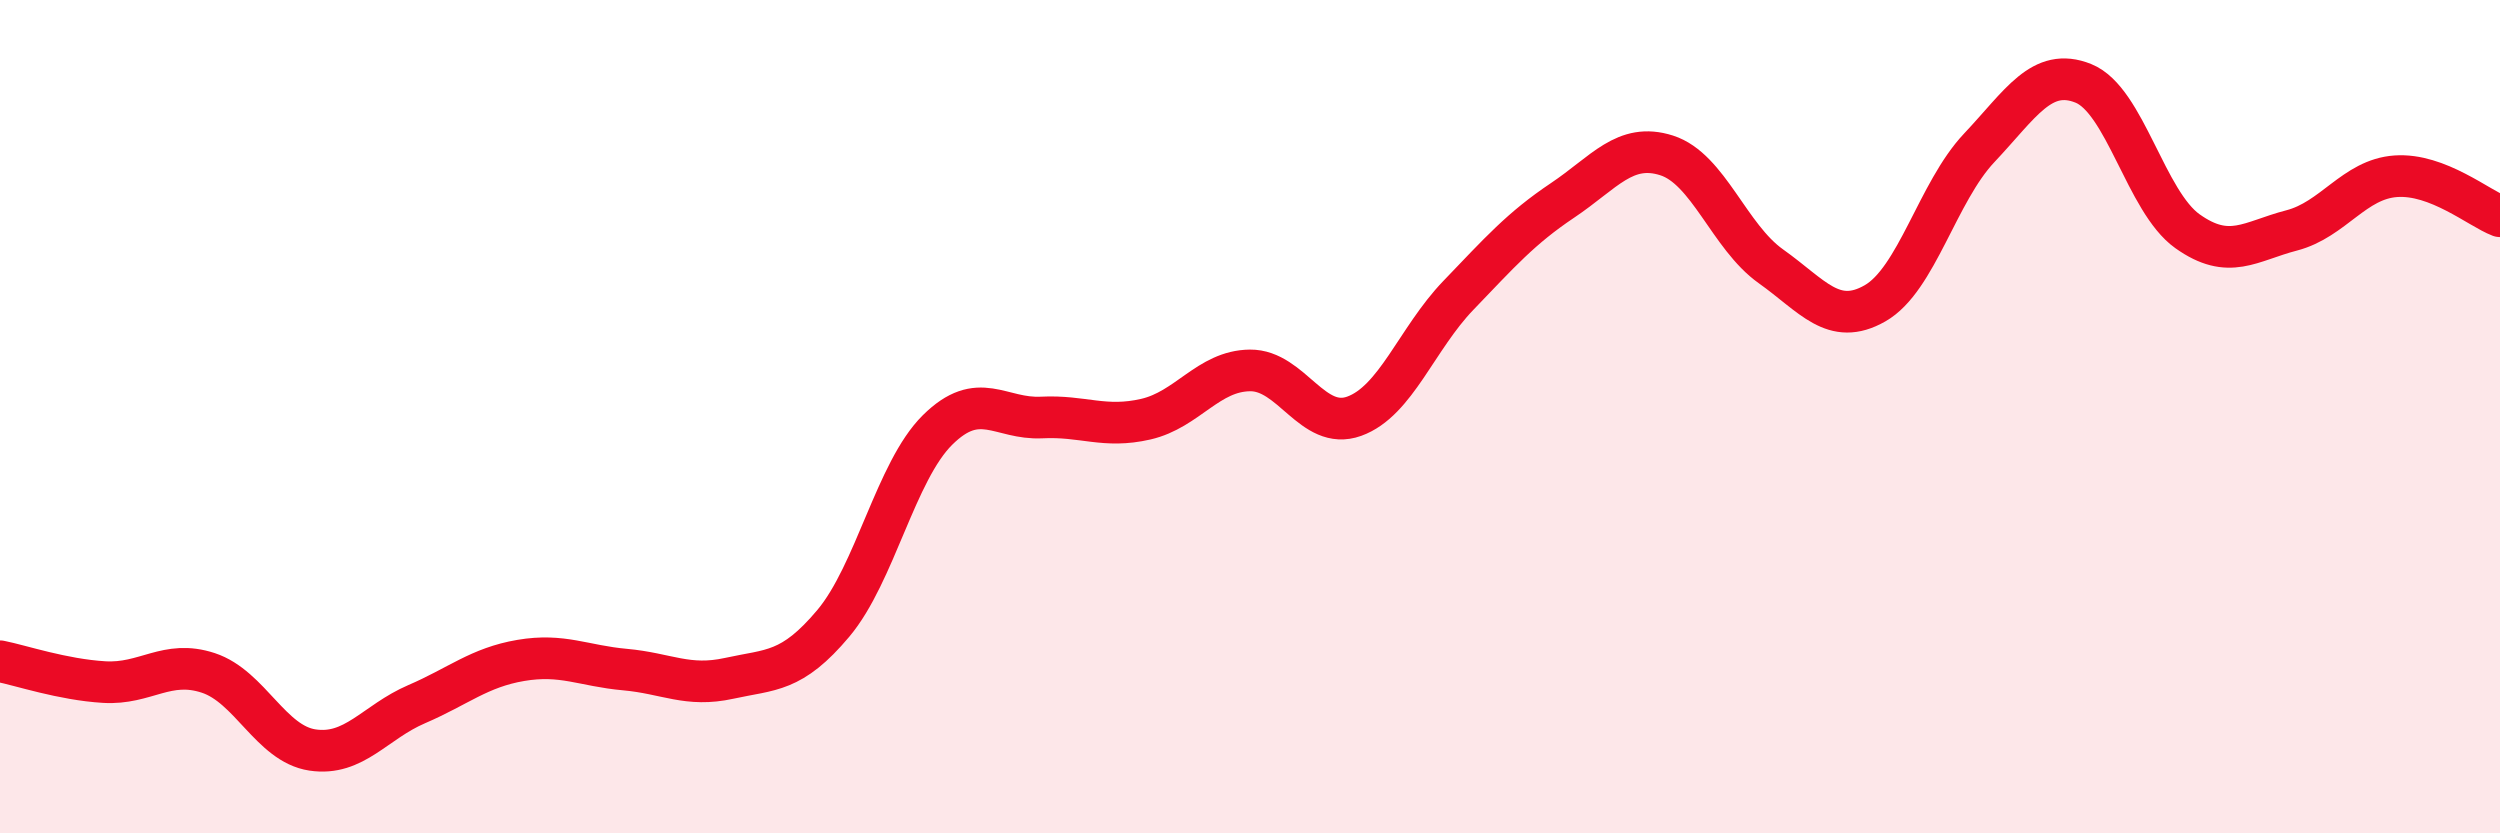
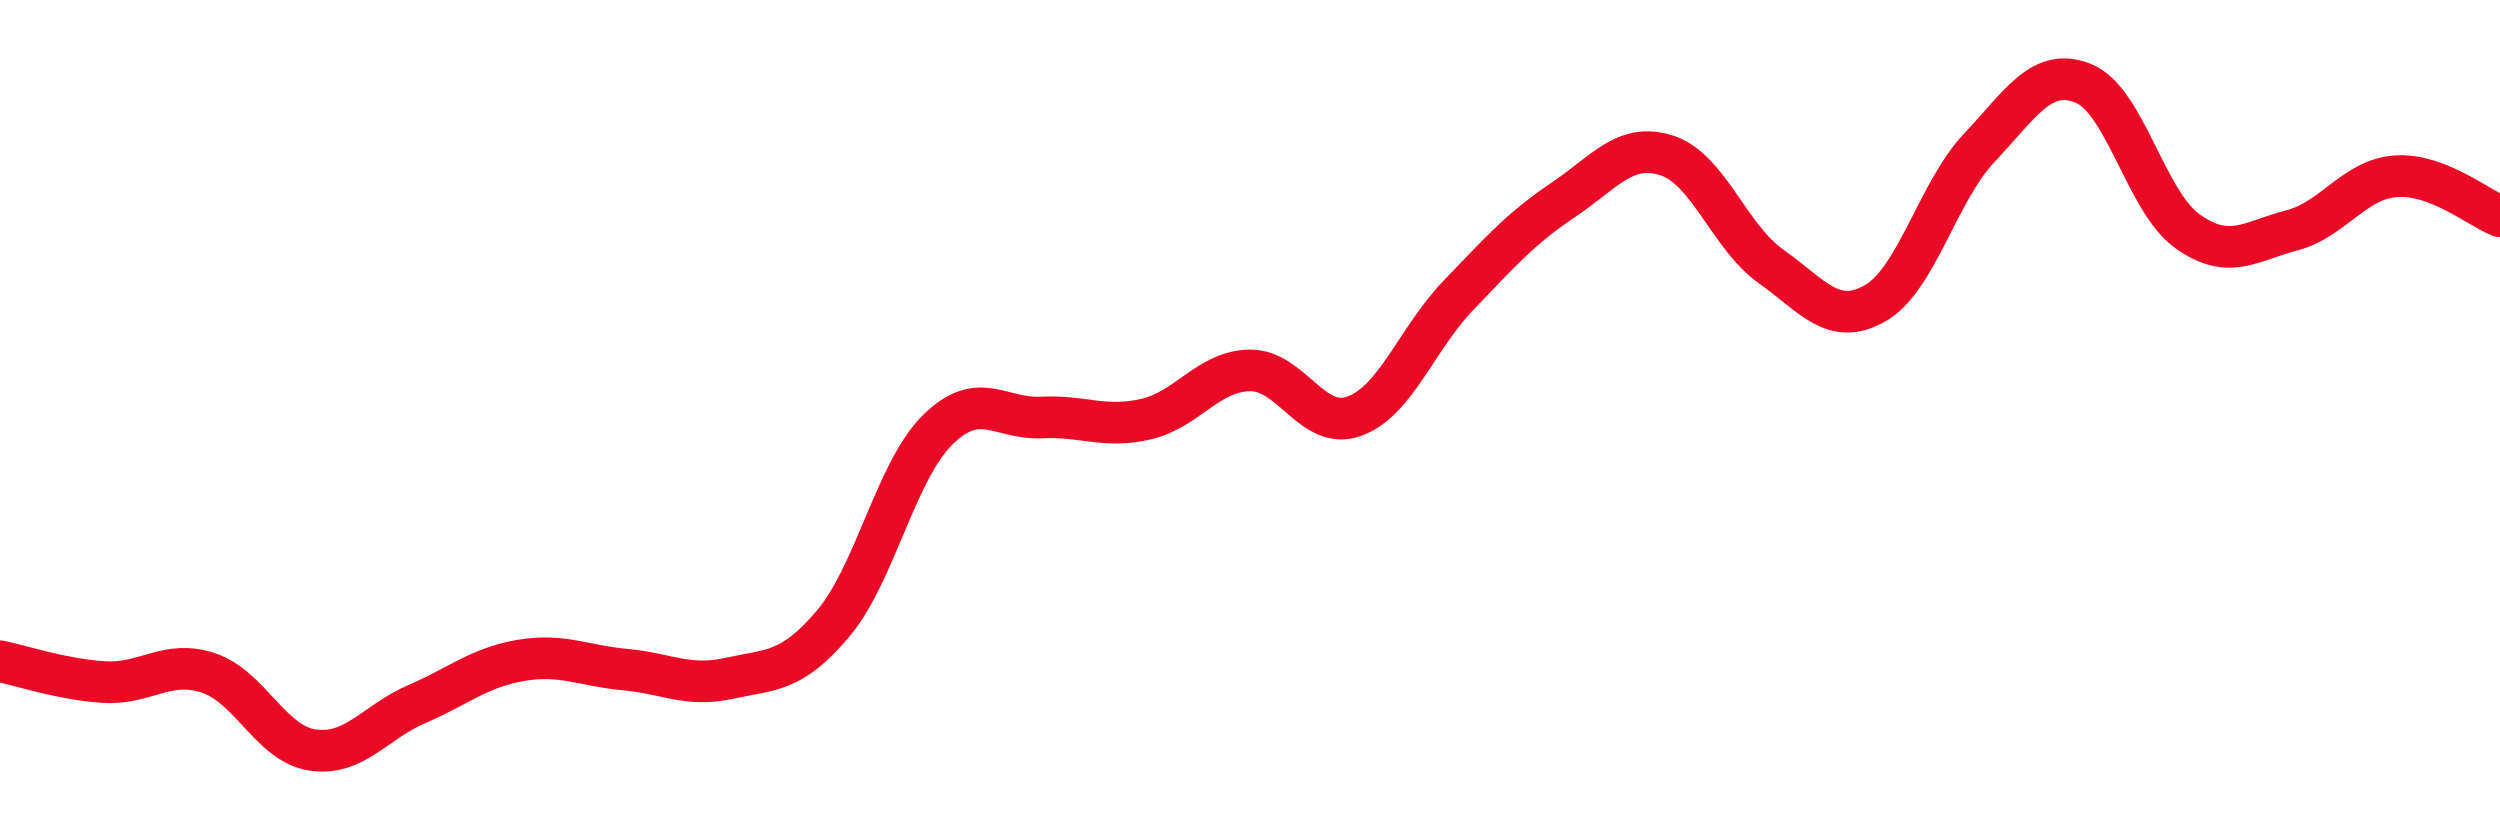
<svg xmlns="http://www.w3.org/2000/svg" width="60" height="20" viewBox="0 0 60 20">
-   <path d="M 0,15.87 C 0.5,15.97 1.5,16.31 2.5,16.37 C 3.5,16.43 4,15.82 5,16.15 C 6,16.48 6.5,17.85 7.5,18 C 8.5,18.15 9,17.33 10,16.9 C 11,16.47 11.5,16.02 12.5,15.85 C 13.5,15.68 14,15.98 15,16.07 C 16,16.16 16.5,16.5 17.5,16.28 C 18.5,16.06 19,16.15 20,14.96 C 21,13.77 21.5,11.31 22.5,10.32 C 23.5,9.33 24,10.07 25,10.02 C 26,9.97 26.5,10.29 27.5,10.06 C 28.5,9.83 29,8.9 30,8.89 C 31,8.88 31.5,10.35 32.5,9.99 C 33.5,9.63 34,8.13 35,7.09 C 36,6.05 36.5,5.48 37.5,4.81 C 38.5,4.14 39,3.41 40,3.73 C 41,4.05 41.5,5.68 42.5,6.39 C 43.5,7.1 44,7.85 45,7.28 C 46,6.71 46.5,4.61 47.5,3.55 C 48.5,2.49 49,1.6 50,2 C 51,2.4 51.5,4.84 52.5,5.55 C 53.5,6.26 54,5.79 55,5.53 C 56,5.27 56.5,4.3 57.5,4.23 C 58.5,4.16 59.5,5 60,5.19L60 20L0 20Z" fill="#EB0A25" opacity="0.1" stroke-linecap="round" stroke-linejoin="round" />
  <path d="M 0,15.87 C 0.5,15.97 1.5,16.31 2.5,16.37 C 3.5,16.43 4,15.82 5,16.15 C 6,16.48 6.5,17.85 7.5,18 C 8.5,18.15 9,17.33 10,16.9 C 11,16.47 11.5,16.02 12.5,15.85 C 13.5,15.68 14,15.98 15,16.07 C 16,16.16 16.5,16.5 17.5,16.28 C 18.5,16.06 19,16.15 20,14.96 C 21,13.77 21.5,11.31 22.5,10.32 C 23.5,9.33 24,10.07 25,10.02 C 26,9.97 26.5,10.29 27.5,10.06 C 28.5,9.83 29,8.9 30,8.89 C 31,8.88 31.5,10.35 32.5,9.99 C 33.5,9.63 34,8.13 35,7.09 C 36,6.05 36.5,5.48 37.5,4.81 C 38.5,4.14 39,3.41 40,3.73 C 41,4.05 41.5,5.68 42.5,6.39 C 43.5,7.1 44,7.85 45,7.28 C 46,6.71 46.5,4.61 47.5,3.55 C 48.5,2.49 49,1.6 50,2 C 51,2.4 51.5,4.84 52.5,5.55 C 53.5,6.26 54,5.79 55,5.53 C 56,5.27 56.5,4.3 57.5,4.23 C 58.5,4.16 59.5,5 60,5.19" stroke="#EB0A25" stroke-width="1" fill="none" stroke-linecap="round" stroke-linejoin="round" />
</svg>